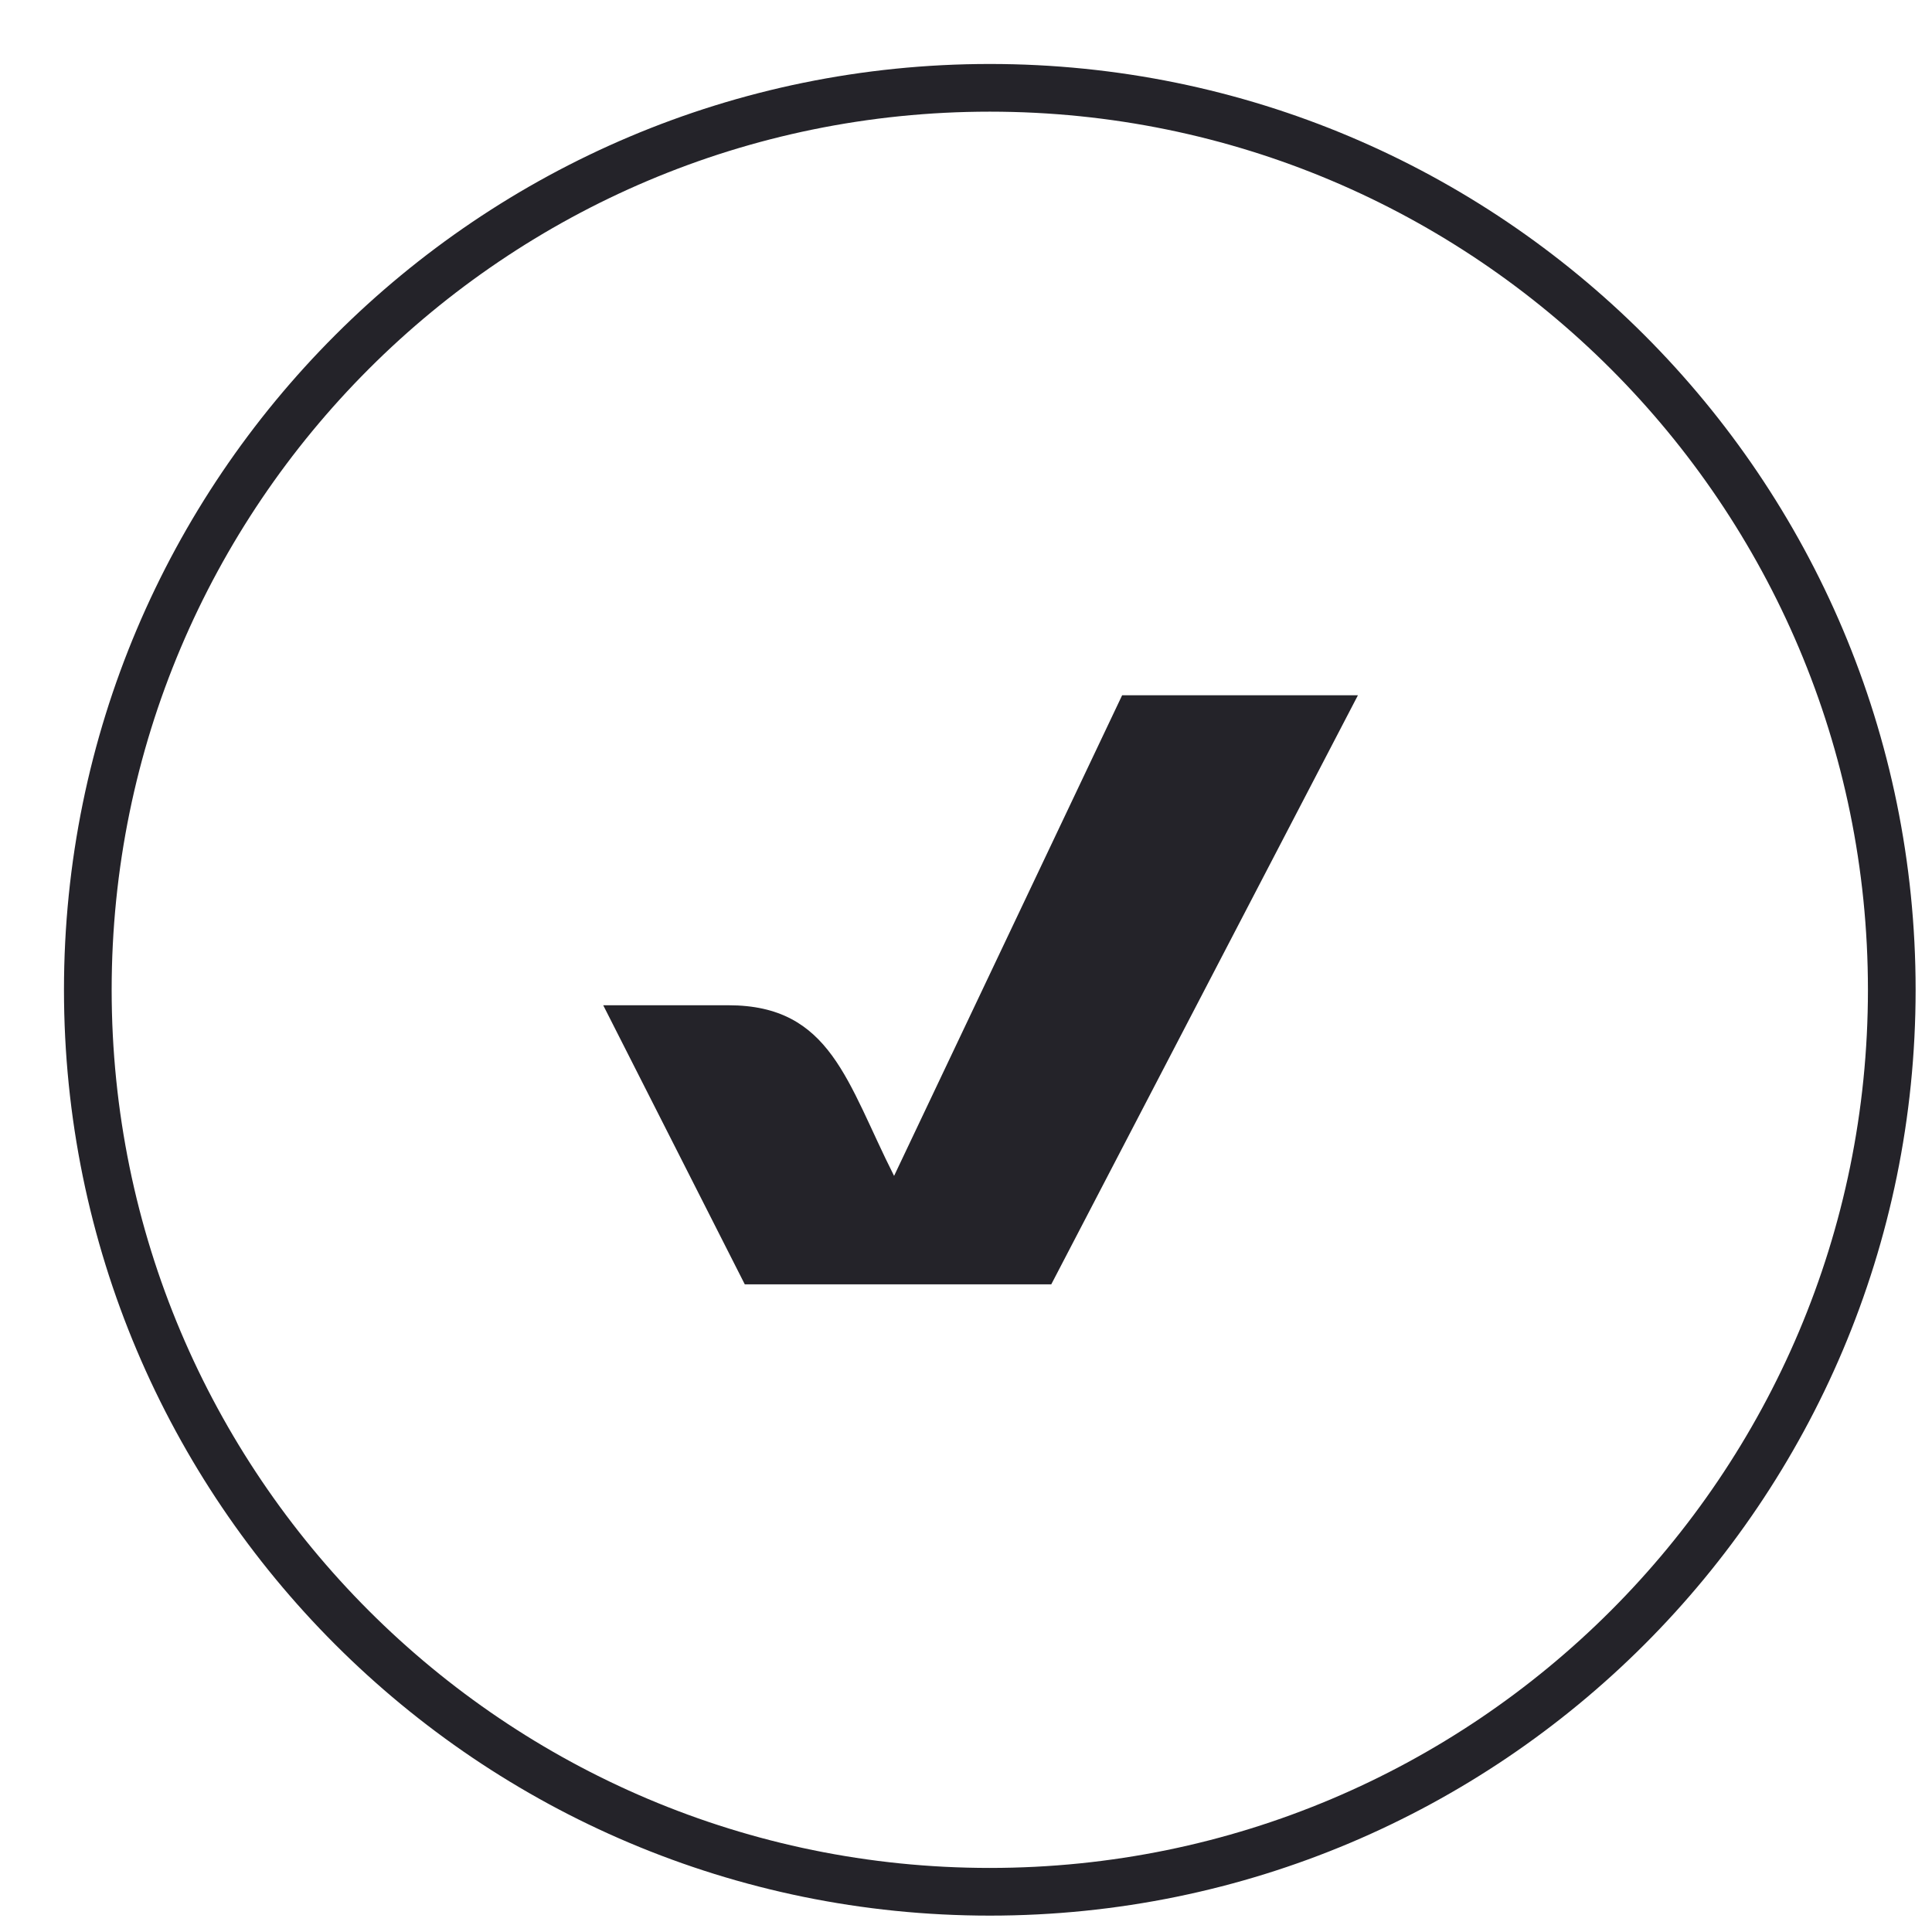
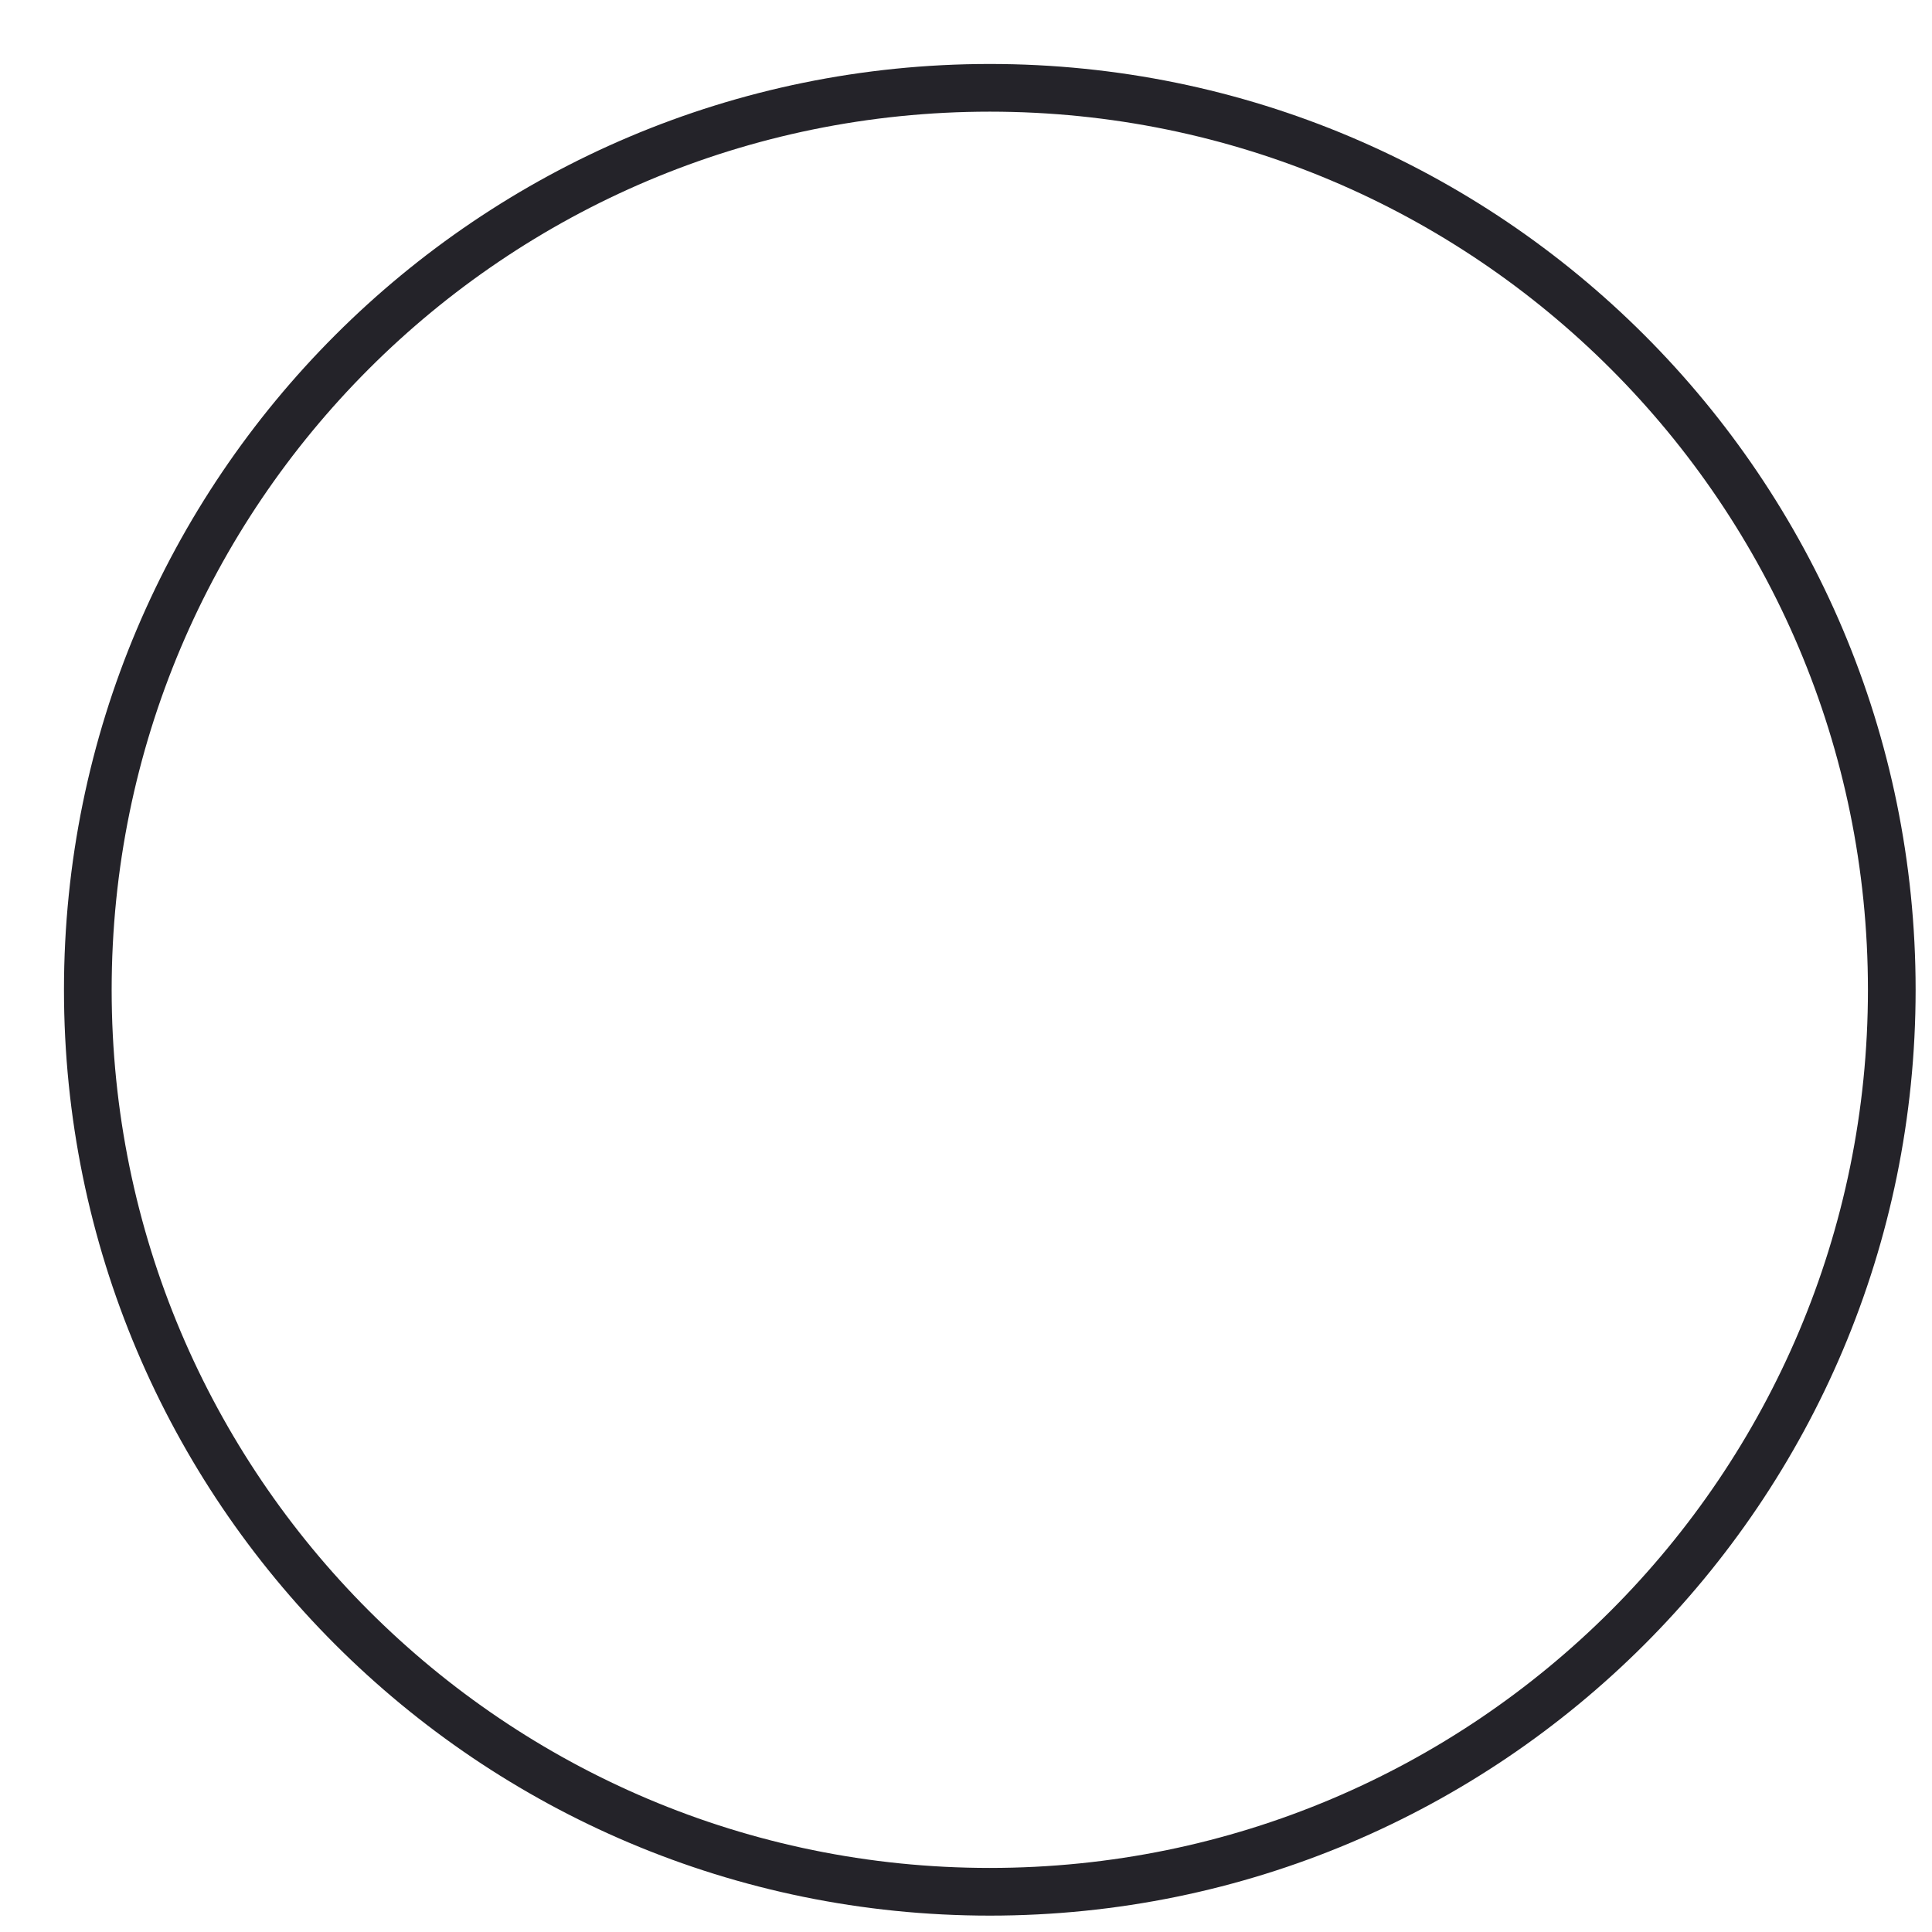
<svg xmlns="http://www.w3.org/2000/svg" width="22" height="22" viewBox="0 0 22 22" fill="none">
-   <path d="M15.463 7.917H12.778L10.181 13.39C9.645 12.33 9.464 11.447 8.295 11.447H6.869L8.481 14.625H11.971L15.463 7.917Z" fill="#242329" />
  <path d="M11.271 21.542C16.944 21.542 21.542 16.944 21.542 11.271C21.542 5.599 16.944 1 11.271 1C5.599 1 1 5.599 1 11.271C1 16.944 5.599 21.542 11.271 21.542Z" stroke="#242329" stroke-width="0.543" />
</svg>